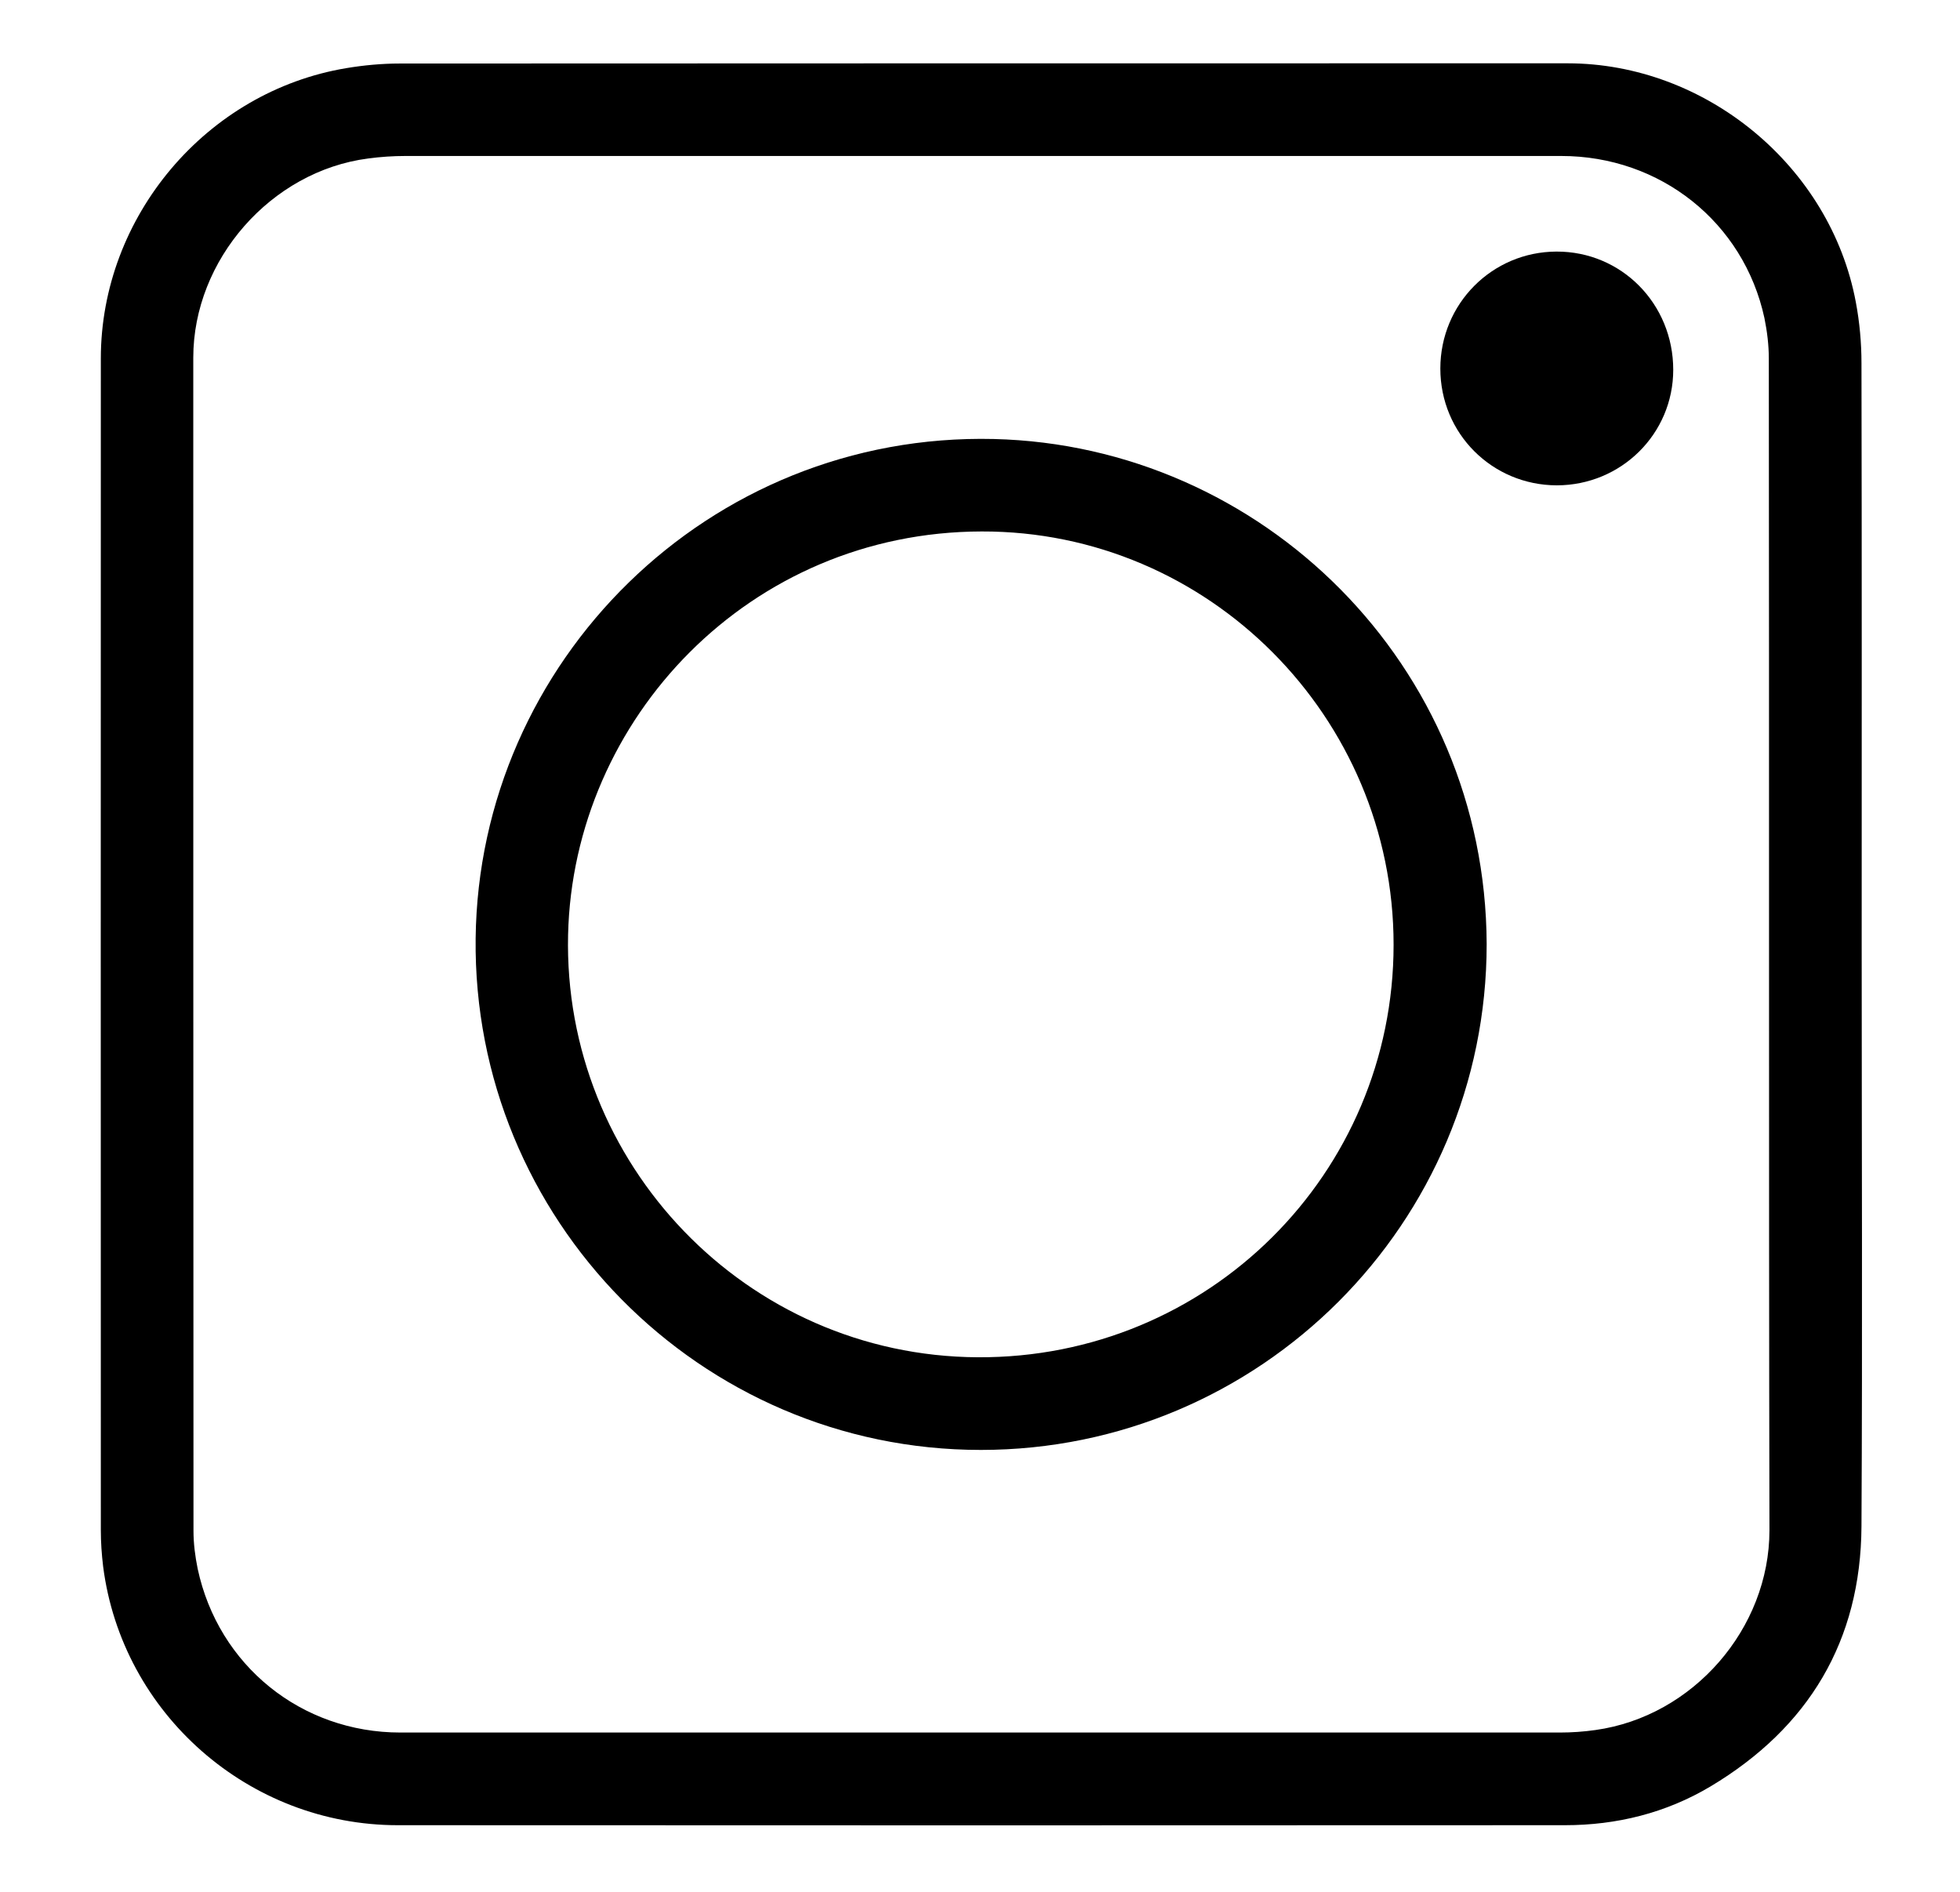
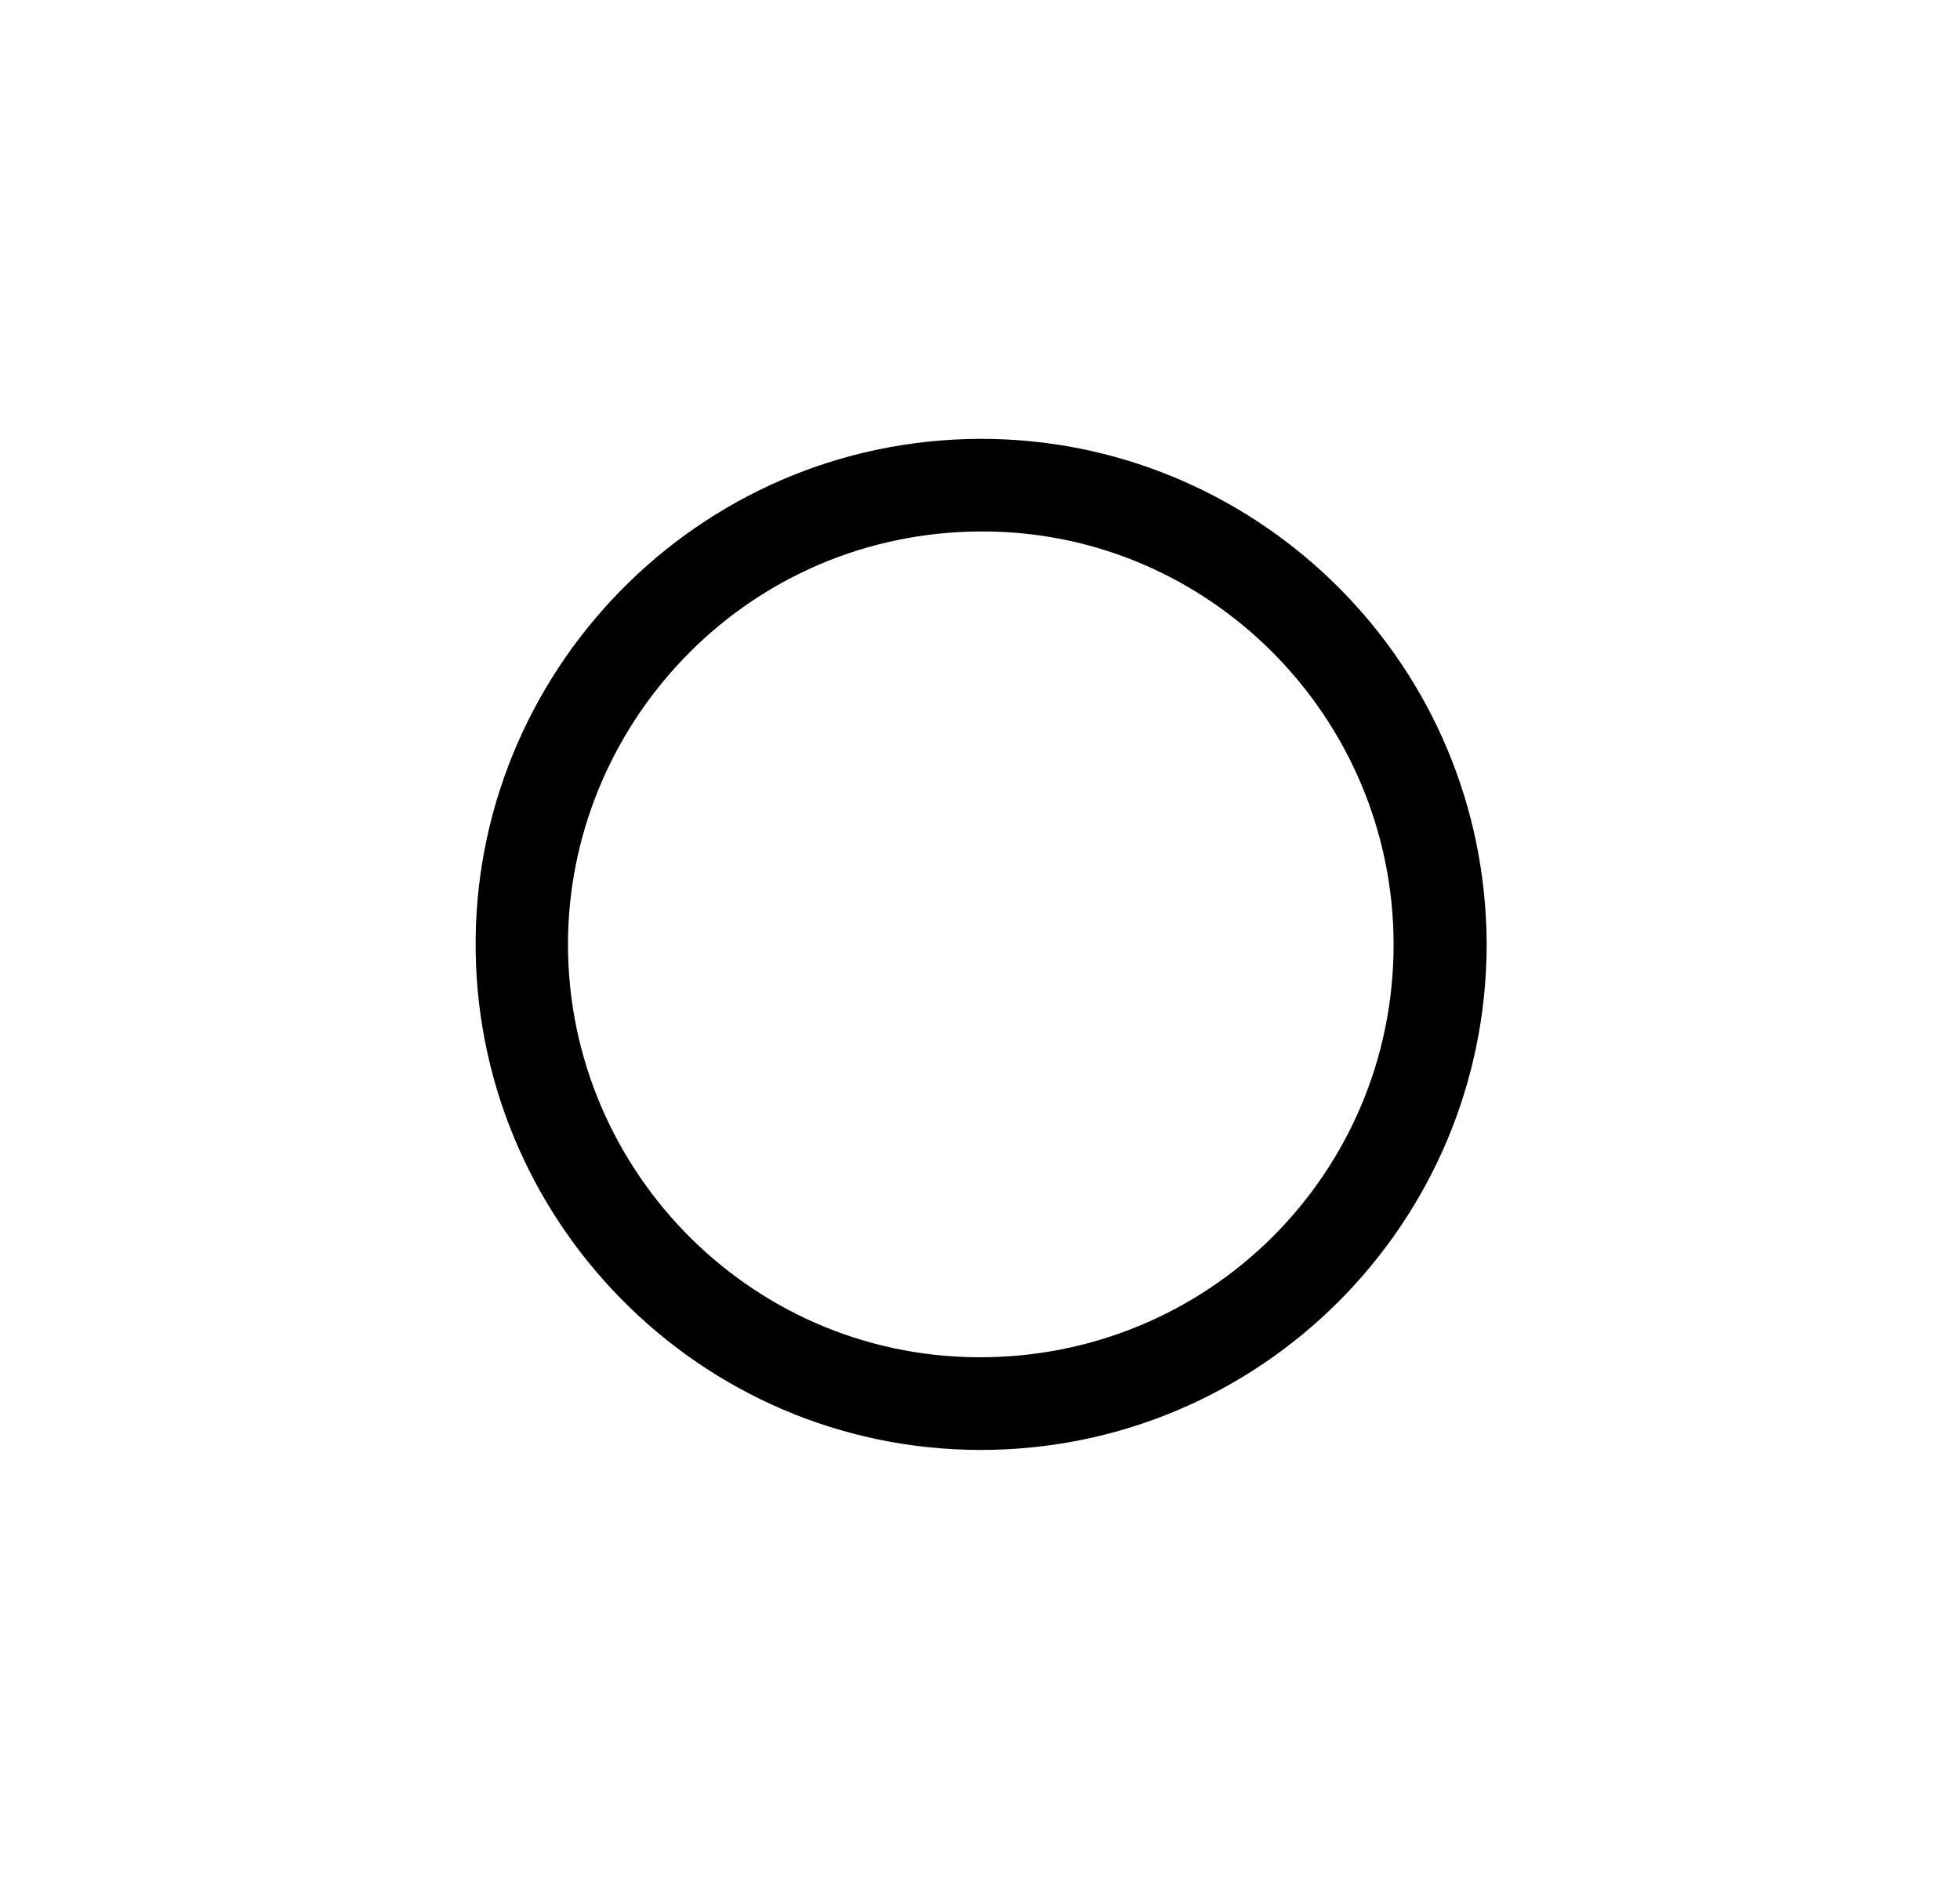
<svg xmlns="http://www.w3.org/2000/svg" version="1.1" id="Layer_1" x="0px" y="0px" viewBox="0 0 935 902.3" style="enable-background:new 0 0 935 902.3;" xml:space="preserve">
  <g>
-     <path d="M888.1,450.7c0,92.4,0.4,184.9-0.1,277.3c-0.3,54.7-25.2,96.1-72,124.1c-21.3,12.7-44.8,18.5-69.5,18.5   c-185.6,0.1-371.2,0.1-556.7,0c-71.1,0-131.6-53.2-140.6-123.4c-0.7-5.8-1.1-11.6-1.1-17.4c-0.1-186.3,0-372.5,0-558.8   c0-67.7,50.4-127.4,117.1-138.5c8.4-1.4,17-2.2,25.5-2.2c185.7-0.1,371.4-0.1,557.1-0.1c65.9,0,125.4,49.1,137.5,113.9   c1.8,9.5,2.7,19.4,2.7,29.1C888.2,265.8,888.1,358.3,888.1,450.7z M843.9,450.5c0-93.1,0-186.3-0.1-279.4c0-6.5-0.8-13-2.1-19.4   c-9.9-45.7-49.7-77.3-96.9-77.3c-183.8,0-367.6,0-551.4,0c-5.9,0-11.9,0.4-17.8,1.2c-46.3,6-83.4,48.3-83.4,95   c0,186.5,0,373,0.1,559.6c0,6.1,0.8,12.2,2,18.1c9.9,46.2,49.5,78.1,96.7,78.1c184.4,0,368.7,0,553.1,0c5.7,0,11.4-0.4,17-1.2   c46.6-6.5,83-48.4,83-95.3C843.9,636.8,843.9,543.7,843.9,450.5z" />
    <path d="M709.2,450.3c0,133.2-108.1,241.3-241.3,241.3c-134.3,0-242.5-110.3-241-244c1.5-131.8,110.8-241.4,247.2-238.2   C602,212.5,708.7,317.1,709.2,450.3z M664.8,450.6c0-108.6-88.3-197.4-196.5-197.1c-110.7,0.2-194.9,89.3-197.3,192.4   c-2.5,109,84.9,200.9,195.4,201.5C576.4,648,664.8,559.8,664.8,450.6z" />
-     <path d="M687.1,175.8c0-30.9,24.7-55.7,55.4-55.8c31-0.1,55.7,24.9,55.7,56.4c0,30.5-24.8,55.1-55.6,55.1   C711.8,231.4,687.1,206.8,687.1,175.8z" />
  </g>
</svg>